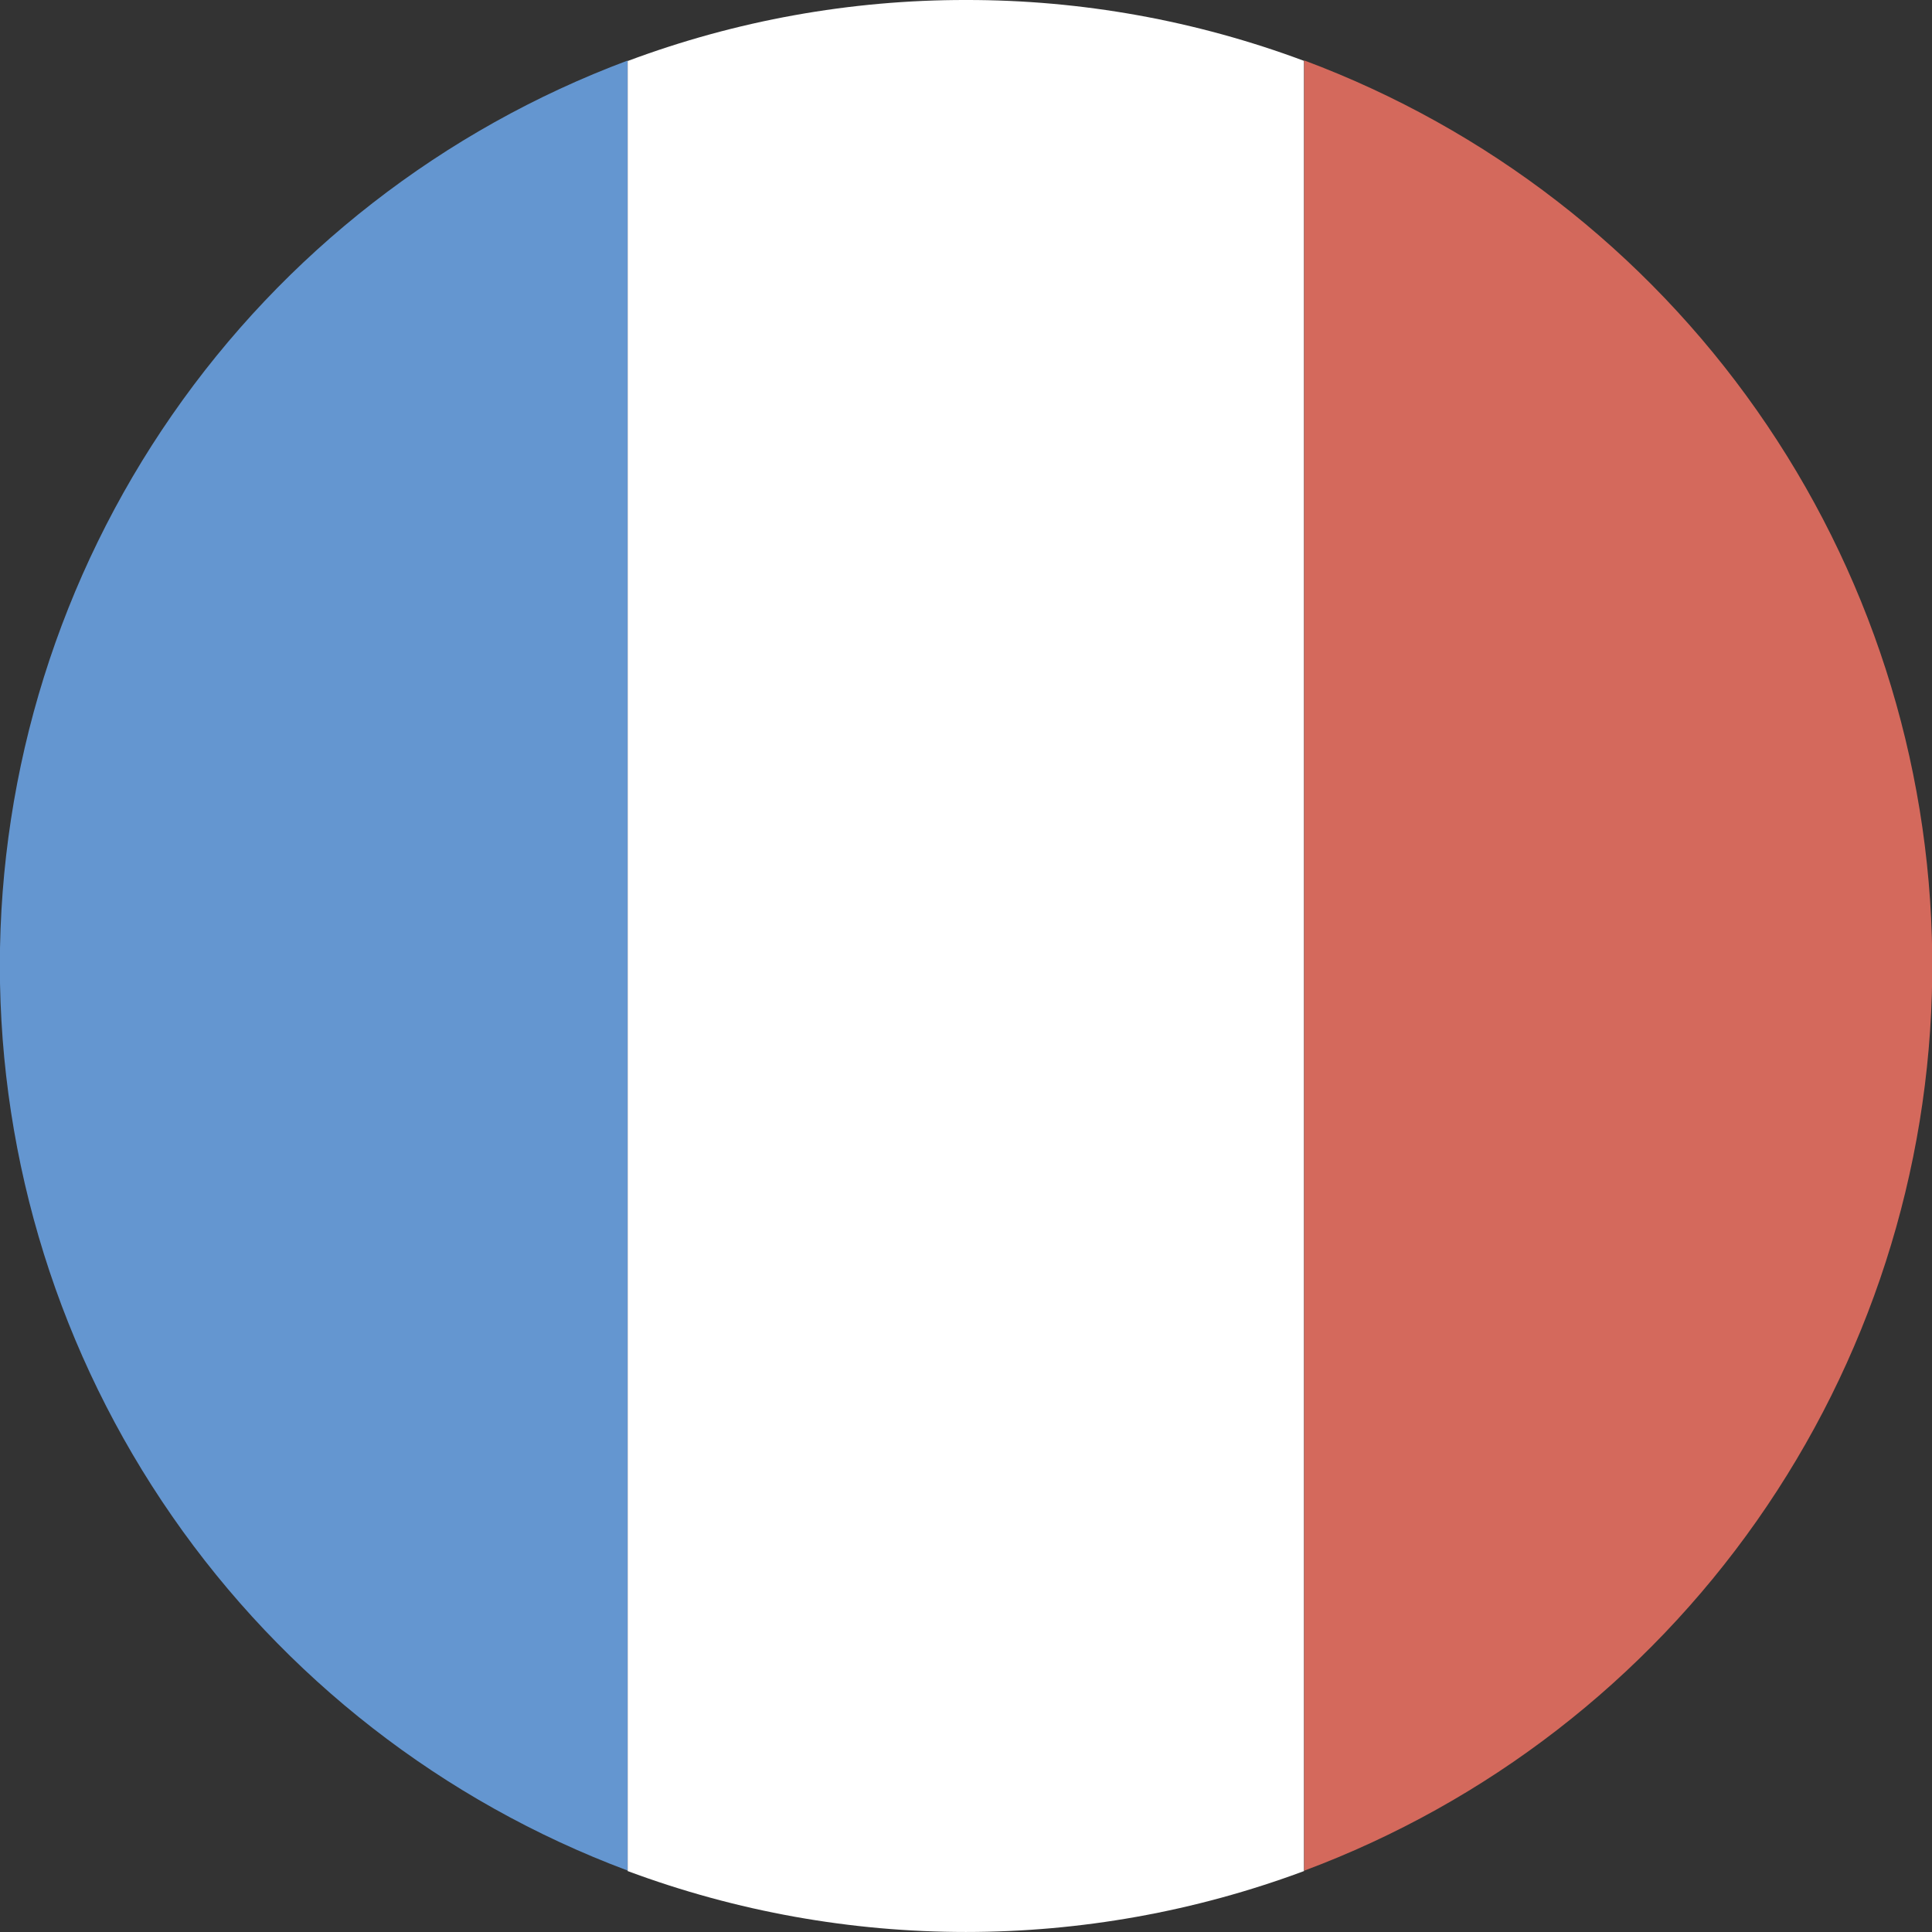
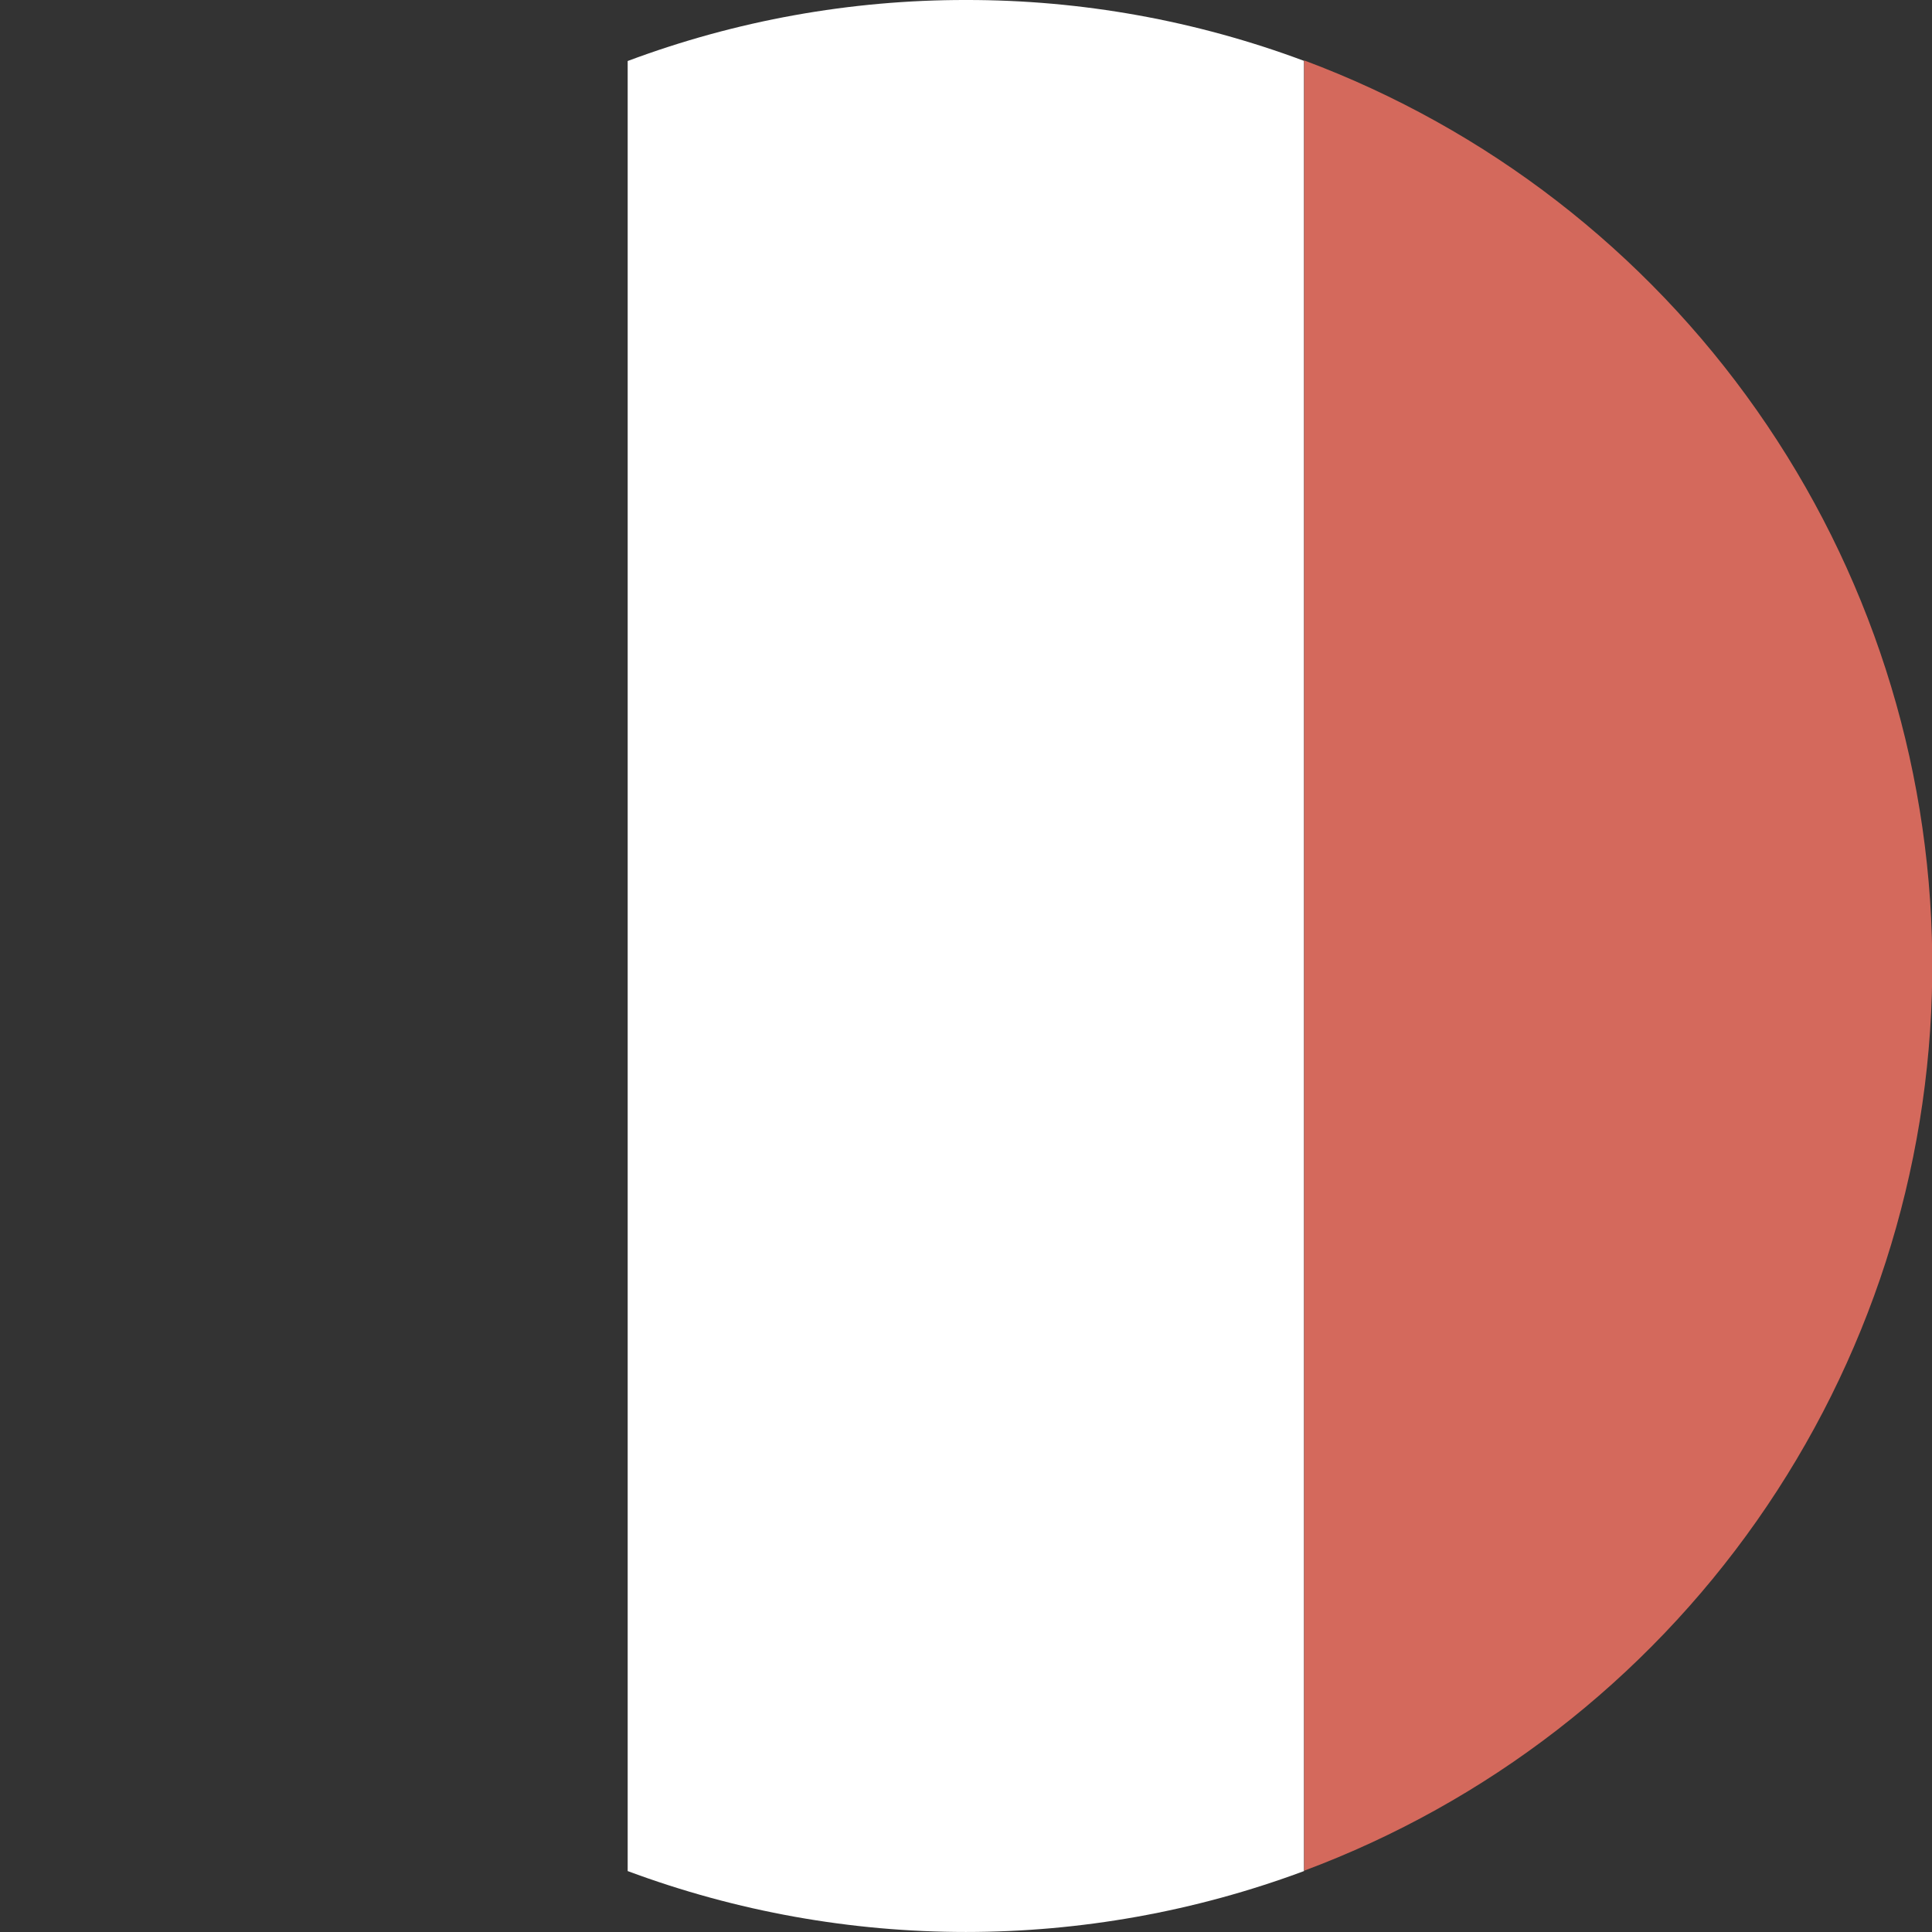
<svg xmlns="http://www.w3.org/2000/svg" width="26" height="26" viewBox="0 0 26 26" fill="none">
  <rect x="0" y="0" width="26" height="26" fill="#333333" stroke="none" />
  <g clip-path="url(#clip0_9_180)">
-     <path d="M8.446 0.815C5.965 1.743 3.826 3.406 2.317 5.583C0.807 7.759 -0.002 10.345 -0.002 12.994C-0.002 15.643 0.807 18.229 2.317 20.405C3.826 22.582 5.965 24.245 8.446 25.173V0.815Z" fill="#6496D0" />
    <path d="M13.001 6.96183e-06C11.446 -0.002 9.904 0.276 8.447 0.821V25.18C11.383 26.273 14.613 26.273 17.549 25.18V0.819C16.094 0.276 14.554 -0.002 13.001 6.96183e-06Z" fill="white" />
    <path d="M17.551 0.813V25.175C20.01 24.257 22.134 22.615 23.642 20.467C25.151 18.318 25.974 15.764 26.003 13.139V12.849C25.974 10.224 25.151 7.669 23.642 5.521C22.134 3.373 20.01 1.731 17.551 0.813Z" fill="#D4695C" />
  </g>
  <defs>
    <clipPath id="clip0_9_180">
      <rect width="26" height="26" fill="white" />
    </clipPath>
  </defs>
</svg>